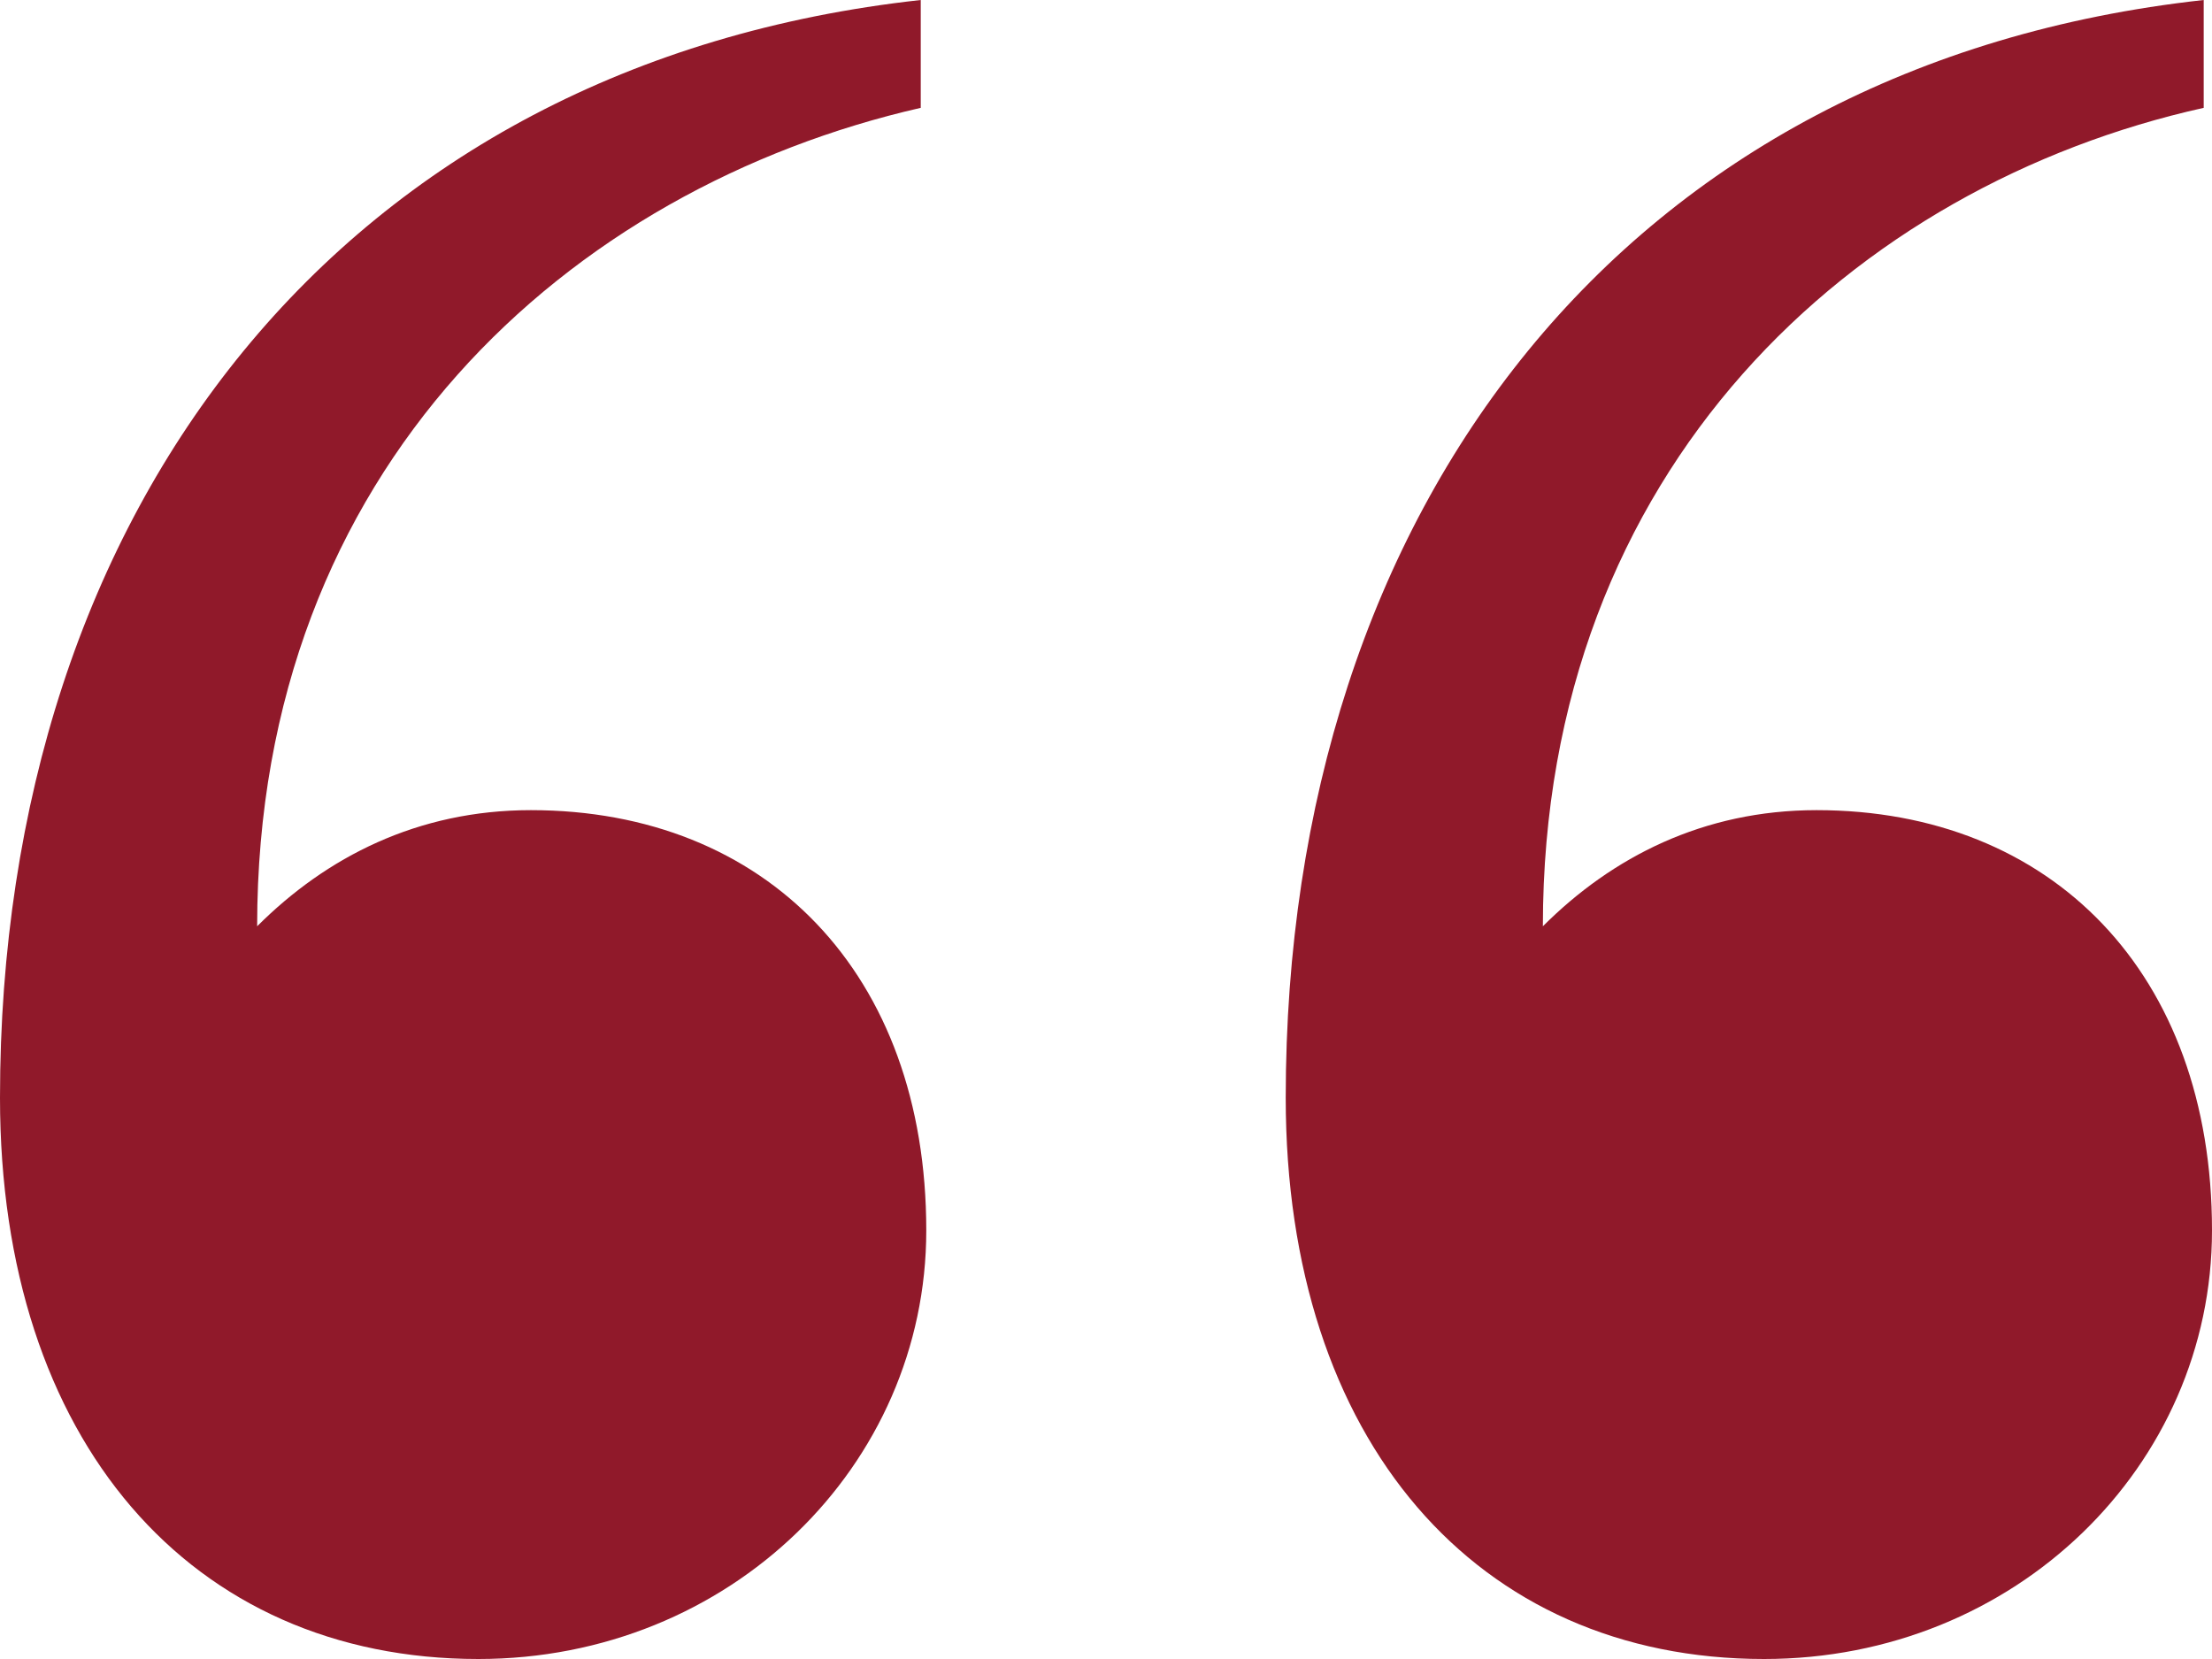
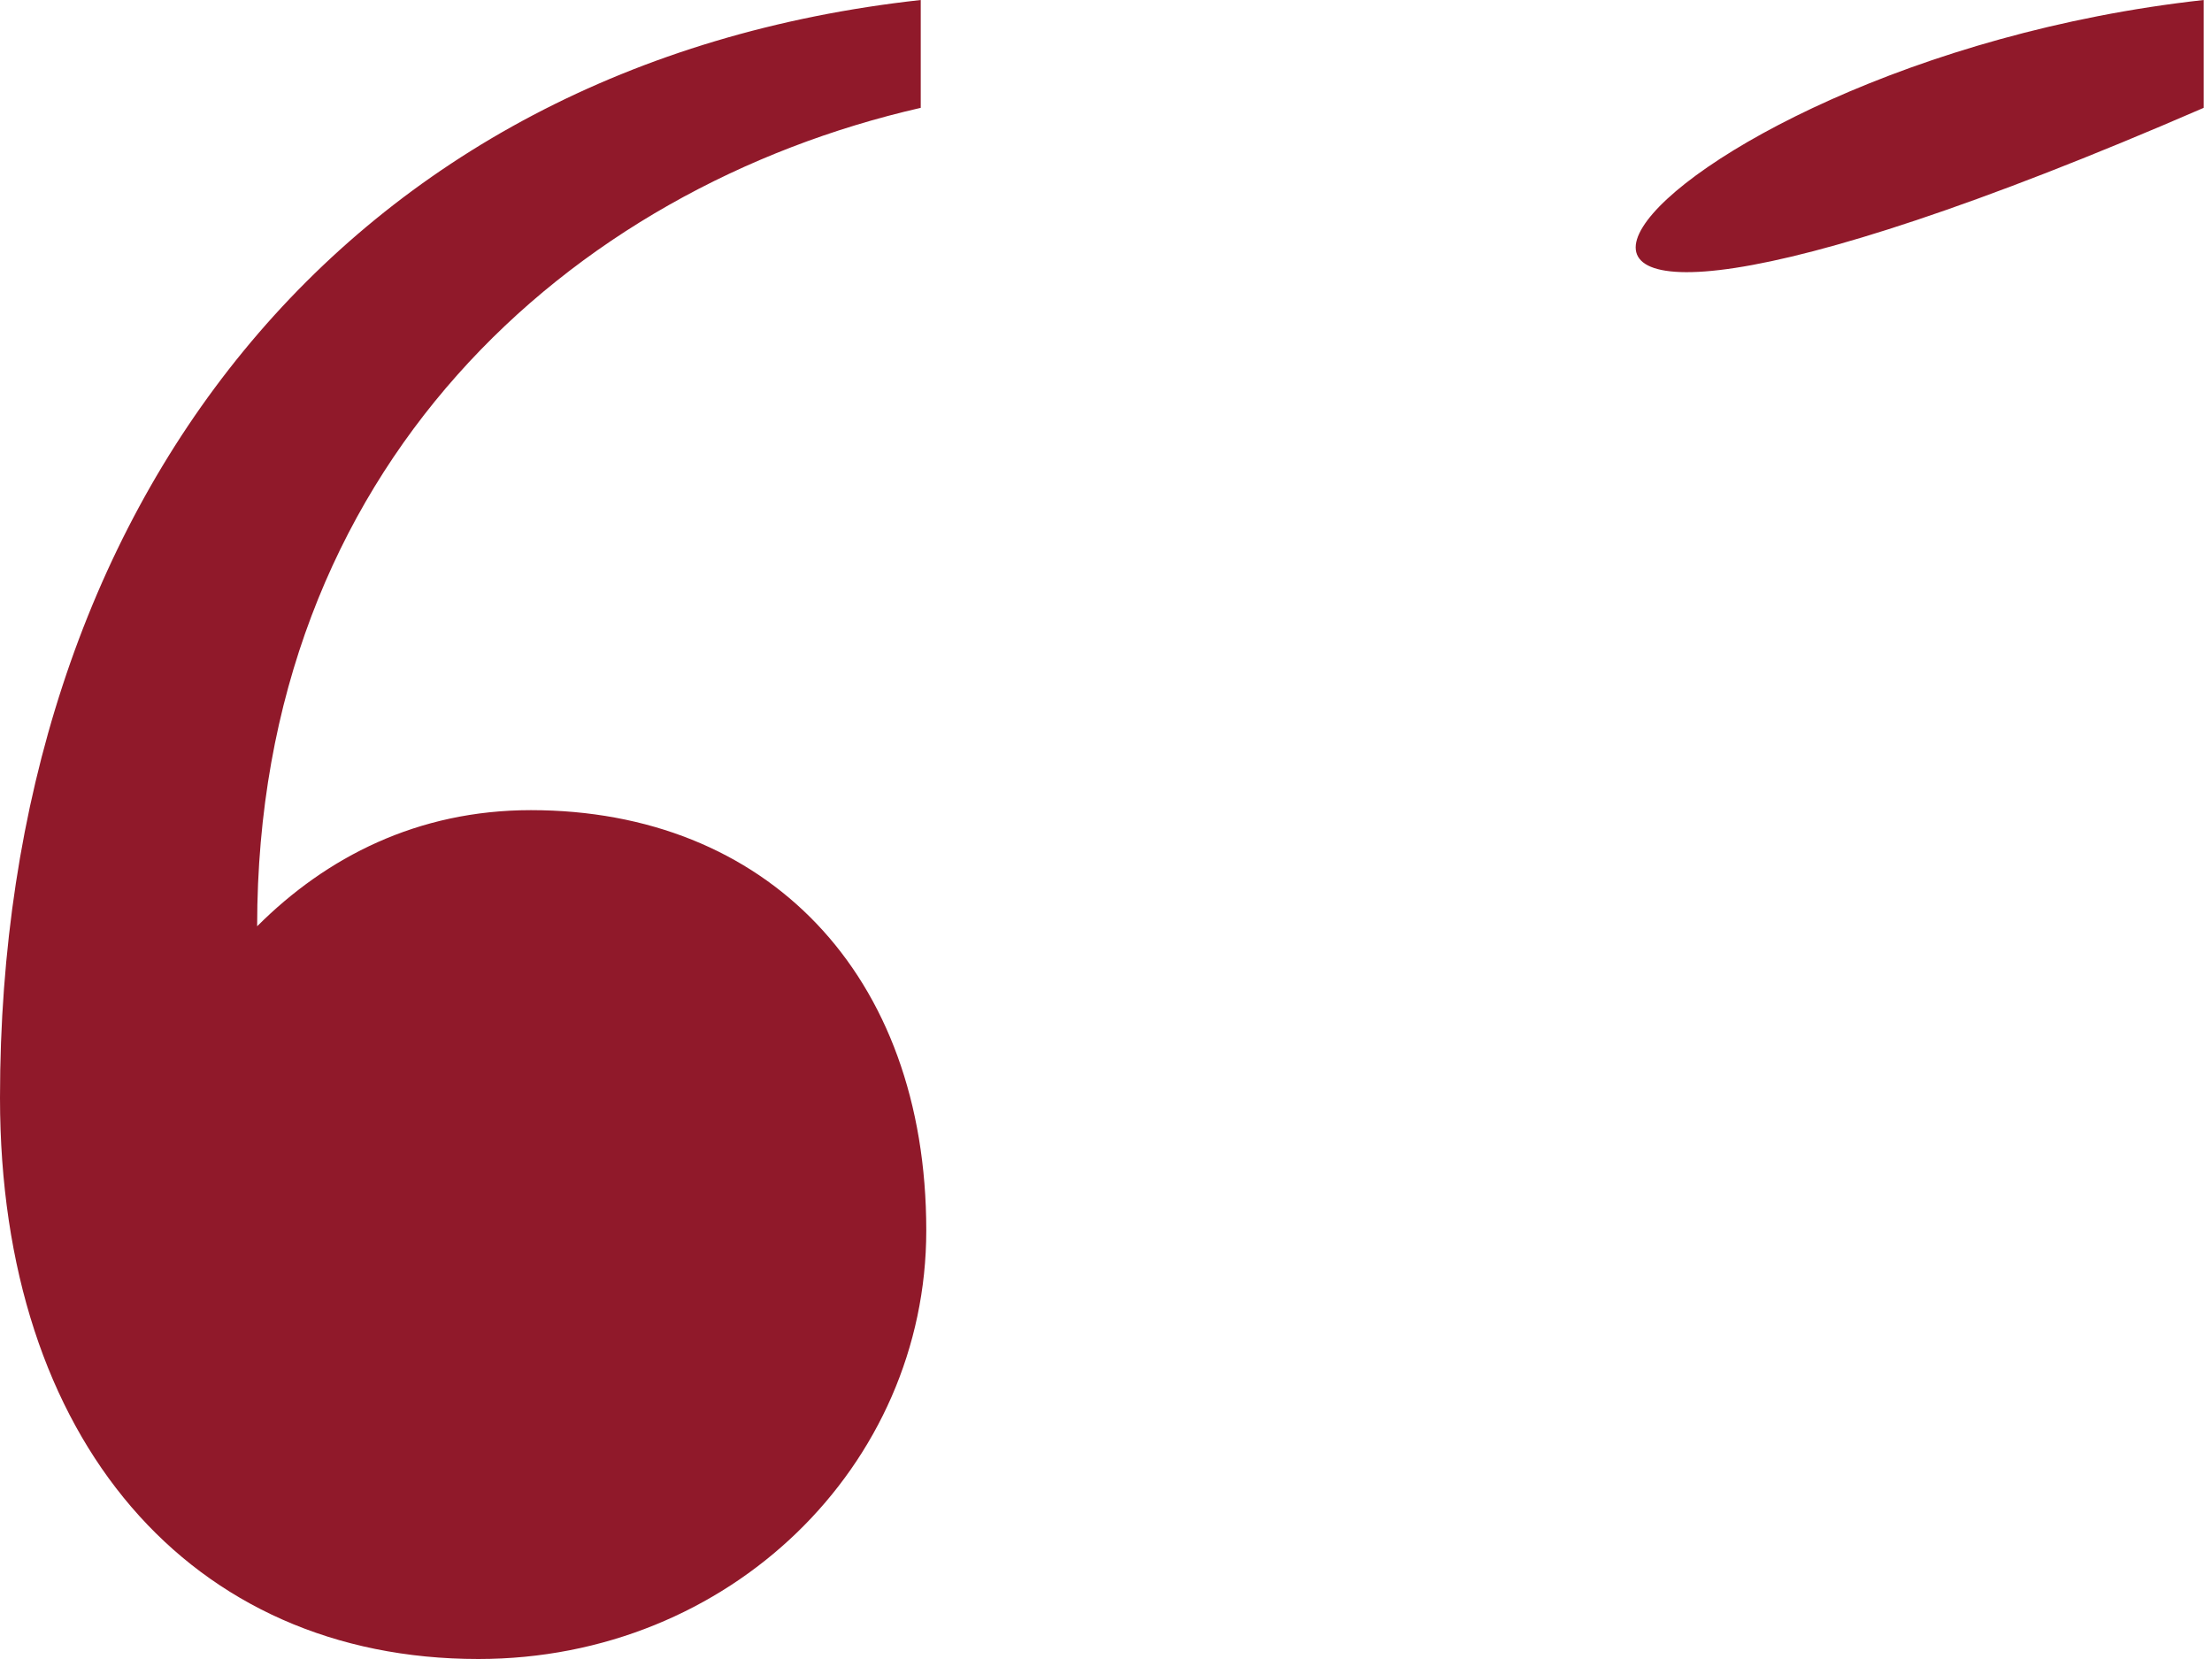
<svg xmlns="http://www.w3.org/2000/svg" id="Capa_2" data-name="Capa 2" viewBox="0 0 8 6">
  <defs>
    <style>      .cls-1 {        fill: #90192a;        stroke-width: 0px;      }    </style>
  </defs>
  <g id="Capa_1-2" data-name="Capa 1">
-     <path id="_â_" data-name="â" class="cls-1" d="M3.33,0v.39C2.06.68.93,1.69.93,3.35c.25-.25.58-.42.99-.42.85,0,1.43.59,1.43,1.52,0,.85-.71,1.55-1.62,1.55-1.04,0-1.73-.79-1.73-2.03C0,1.83,1.24.23,3.33,0ZM7.97,0v.39c-1.26.28-2.39,1.3-2.39,2.96.25-.25.58-.42.99-.42.85,0,1.43.59,1.43,1.52,0,.85-.71,1.55-1.62,1.55-1.04,0-1.73-.79-1.73-2.03C4.65,1.83,5.88.23,7.97,0Z" />
+     <path id="_â_" data-name="â" class="cls-1" d="M3.33,0v.39C2.06.68.93,1.69.93,3.35c.25-.25.58-.42.99-.42.85,0,1.43.59,1.43,1.52,0,.85-.71,1.55-1.62,1.55-1.04,0-1.73-.79-1.73-2.03C0,1.83,1.24.23,3.33,0ZM7.97,0v.39C4.65,1.83,5.88.23,7.97,0Z" />
  </g>
</svg>